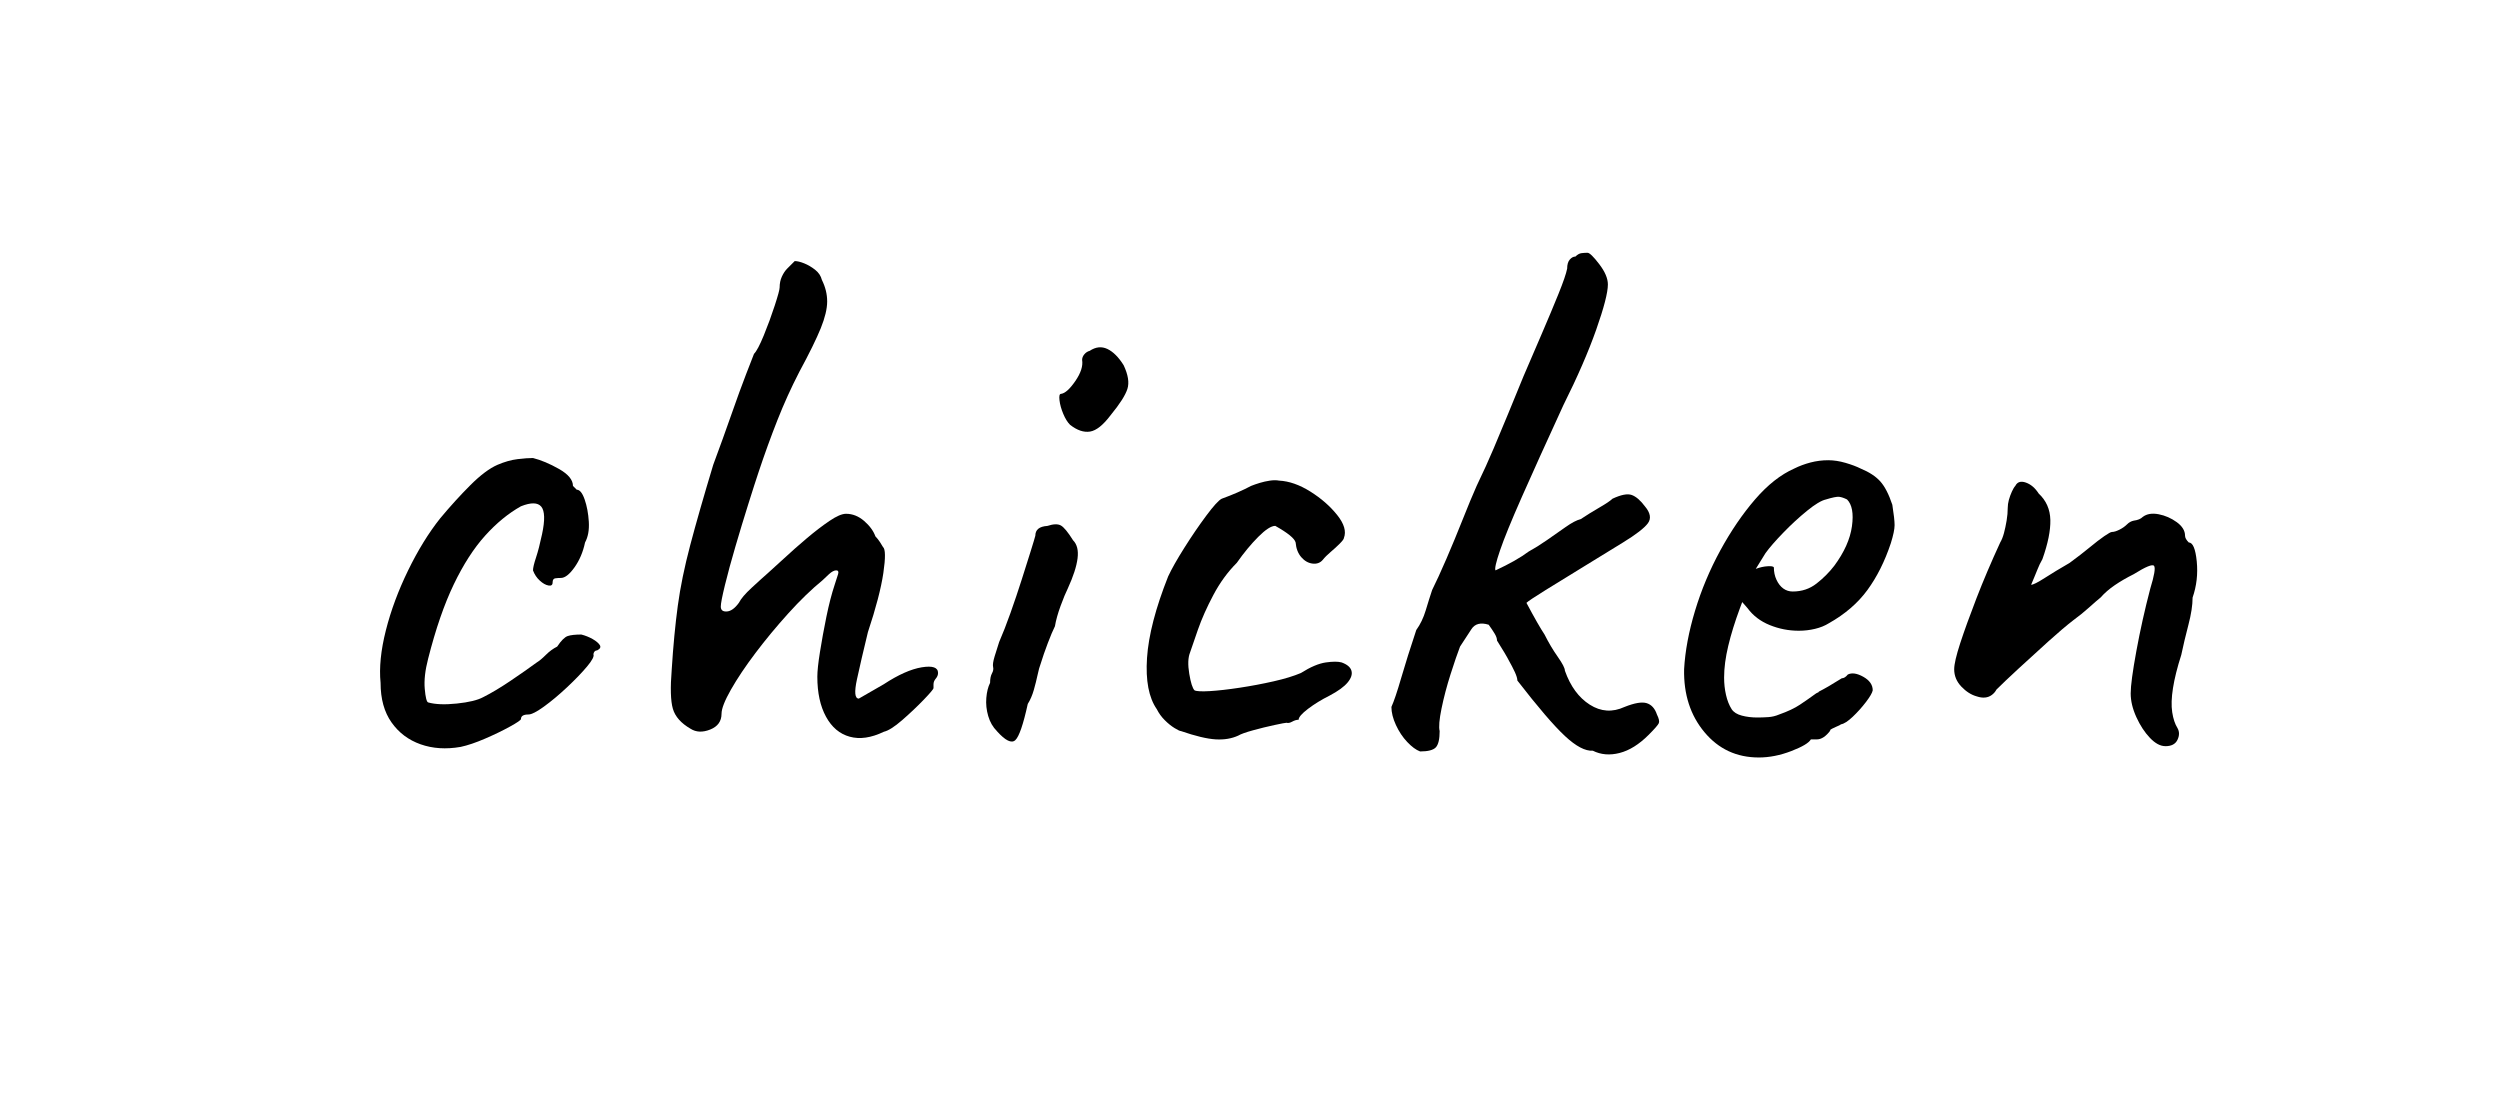
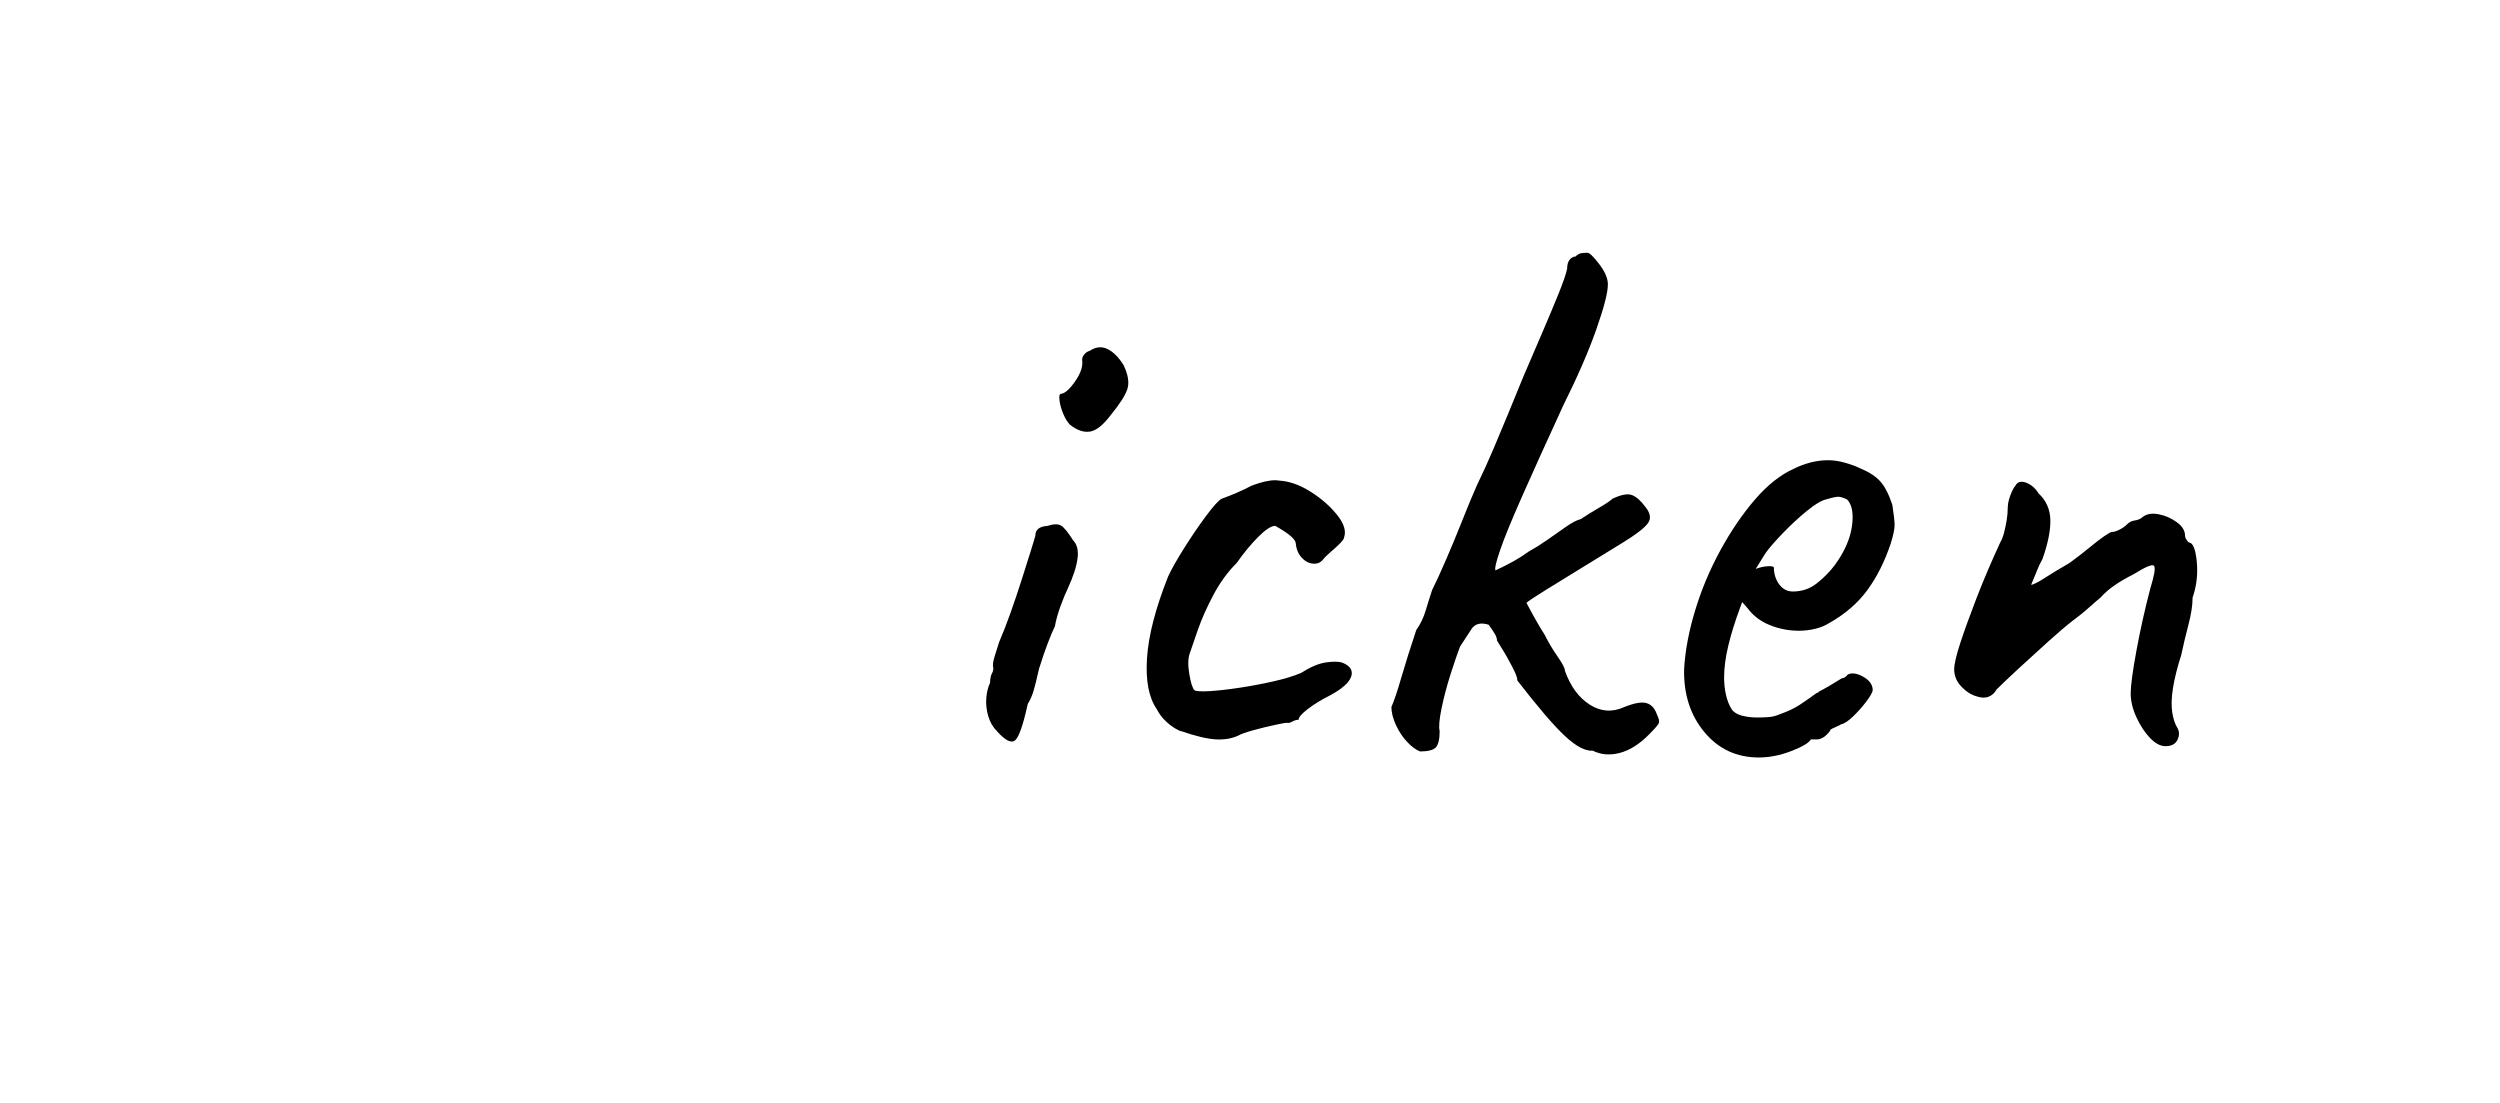
<svg xmlns="http://www.w3.org/2000/svg" id="_Слой_2" data-name="Слой 2" width="1245.08" height="549.45" viewBox="0 0 1245.08 549.45">
  <defs>
    <style>
      .cls-1 {
        fill: none;
      }
    </style>
  </defs>
  <g id="_Слой_1-2" data-name="Слой 1">
    <g>
-       <rect class="cls-1" width="1245.08" height="549.45" />
      <g>
-         <path d="m229.36,371.99c-7.27,1.26-13.9.82-19.91-1.31-6.01-2.12-10.84-5.76-14.46-10.9-3.63-5.13-5.45-11.71-5.45-19.72-.75-7.51.12-16.21,2.63-26.11,2.5-9.89,6.2-19.85,11.08-29.87,4.88-10.01,10.2-18.66,15.97-25.92,5.01-6.01,10.01-11.52,15.03-16.53,5.01-5.01,9.52-8.39,13.53-10.14,3.51-1.5,6.82-2.44,9.96-2.82,3.13-.38,5.69-.56,7.7-.56,4,1,8.32,2.82,12.96,5.45,4.63,2.63,6.95,5.45,6.95,8.45l1.88,1.88c1.5,0,2.82,1.63,3.95,4.88,1.13,3.26,1.81,6.95,2.07,11.08.25,4.13-.38,7.58-1.88,10.33-1,4.76-2.76,8.89-5.26,12.4-2.51,3.51-4.76,5.26-6.76,5.26-1,0-1.94.06-2.82.19-.88.13-1.31.82-1.31,2.07s-.69,1.76-2.07,1.5c-1.38-.25-2.82-1.06-4.32-2.44-1.5-1.37-2.63-3.06-3.38-5.07,0-1.25.5-3.38,1.5-6.39,1-3.01,2-6.89,3.01-11.65,1.5-7.01,1.37-11.58-.38-13.71-1.75-2.12-5.14-2.19-10.14-.19-6.26,3.51-12.21,8.39-17.85,14.65-5.64,6.26-10.84,14.34-15.59,24.23-4.76,9.9-9.02,22.23-12.77,37.01-1.5,5.76-2.07,10.77-1.69,15.03.38,4.26.94,6.52,1.69,6.76,3.5,1,8.27,1.19,14.28.56,6.01-.62,10.39-1.69,13.15-3.19,4-2,8.51-4.7,13.53-8.08,5.01-3.38,9.39-6.45,13.15-9.2,1.25-.75,2.75-2,4.51-3.76,1.75-1.75,3.63-3.13,5.64-4.13,2-3.01,3.76-4.75,5.26-5.26,1.5-.5,3.76-.75,6.76-.75,2,.5,3.88,1.26,5.64,2.25,1.75,1,2.94,2.01,3.57,3.01.62,1,.19,1.88-1.31,2.63-1,0-1.63.63-1.88,1.88.5,1-.56,3.07-3.19,6.2-2.63,3.13-5.95,6.57-9.96,10.33-4.01,3.76-7.83,6.95-11.46,9.58-3.63,2.63-6.2,3.94-7.7,3.94-2.51,0-3.76.75-3.76,2.25,0,.5-1.82,1.76-5.45,3.76-3.63,2.01-7.77,4.01-12.4,6.01-4.64,2.01-8.71,3.38-12.21,4.13Z" />
-         <path d="m440.12,364.47c-6.26,3.01-11.9,3.82-16.91,2.44-5.01-1.37-8.96-4.7-11.83-9.96-2.88-5.26-4.32-11.89-4.32-19.91,0-2.75.43-6.89,1.32-12.4.87-5.51,1.94-11.33,3.19-17.47,1.25-6.13,2.63-11.46,4.13-15.97.75-2.25,1.31-4,1.69-5.26.38-1.25.06-1.88-.94-1.88s-2.2.63-3.57,1.88c-1.38,1.26-2.44,2.25-3.19,3.01-5.51,4.51-11.21,10.02-17.09,16.53-5.89,6.52-11.33,13.09-16.34,19.72-5.01,6.64-9.08,12.72-12.21,18.22-3.13,5.51-4.7,9.52-4.7,12.02,0,3.76-1.88,6.39-5.64,7.89-3.76,1.5-7.01,1.38-9.77-.38-4.76-2.75-7.7-6.07-8.83-9.96-1.13-3.88-1.32-10.46-.56-19.72.75-11.77,1.75-22.29,3.01-31.56,1.25-9.26,3.32-19.35,6.2-30.24,2.88-10.9,6.7-24.23,11.46-40.01,3.25-8.76,6.26-17.09,9.02-24.98,2.75-7.89,5.2-14.59,7.33-20.1,2.12-5.51,3.44-8.89,3.94-10.14,1.25-1.25,2.88-4.32,4.88-9.2,2-4.88,3.82-9.83,5.45-14.84,1.63-5.01,2.44-8.01,2.44-9.02,0-2,.38-3.82,1.13-5.45.75-1.63,1.63-2.94,2.63-3.95,1-1,2.25-2.25,3.76-3.76,1.25,0,2.82.38,4.7,1.13s3.69,1.82,5.45,3.19c1.75,1.38,2.88,3.07,3.38,5.07,1.75,3.51,2.63,7.08,2.63,10.71s-1.07,8.08-3.19,13.34c-2.13,5.26-5.7,12.53-10.71,21.79-4.01,7.77-7.64,15.78-10.9,24.04-3.26,8.27-6.39,16.91-9.39,25.92-1.26,3.76-2.95,9.02-5.07,15.78-2.13,6.76-4.26,13.78-6.39,21.04-2.13,7.27-3.89,13.71-5.26,19.35-1.38,5.64-2.07,9.2-2.07,10.71,0,1.76,1,2.57,3.01,2.44,2-.12,4-1.56,6.01-4.32,1-2,3.13-4.51,6.39-7.51,3.25-3.01,5.88-5.38,7.89-7.14,2-1.75,4.75-4.26,8.26-7.51,3.5-3.25,7.26-6.57,11.27-9.96,4-3.38,7.76-6.26,11.27-8.64,3.5-2.38,6.26-3.57,8.27-3.57,3.25,0,6.26,1.19,9.02,3.57,2.75,2.38,4.63,4.95,5.63,7.7.75.75,1.5,1.69,2.25,2.82.75,1.13,1.25,1.94,1.5,2.44,1.25,1,1.31,5.32.19,12.96-1.13,7.64-3.7,17.47-7.7,29.49-2.25,9.27-4.07,17.09-5.45,23.48-1.38,6.39-1.07,9.58.94,9.58,5.26-3.01,9.39-5.38,12.4-7.14,7.26-4.76,13.58-7.57,18.97-8.45,5.38-.87,8.08.06,8.08,2.82,0,1-.38,1.94-1.13,2.82-.75.88-1.13,1.82-1.13,2.82v1.88c0,.5-1.63,2.44-4.88,5.82-3.26,3.38-6.83,6.76-10.71,10.14-3.89,3.38-6.95,5.32-9.21,5.82Z" />
        <path d="m496.48,364.1c-2.01-2-3.45-4.51-4.32-7.51-.88-3.01-1.19-6.01-.94-9.02.25-3.01.88-5.51,1.88-7.51,0-2,.31-3.57.94-4.7.62-1.13.81-2.19.56-3.19-.25-1,0-2.75.75-5.26.75-2.5,1.5-4.88,2.25-7.14,1.75-4,3.63-8.83,5.64-14.46,2-5.64,3.88-11.21,5.63-16.72,1.75-5.51,3.25-10.27,4.51-14.28,1.25-4,2-6.51,2.25-7.51,0-3.01,2-4.63,6.01-4.88,3-1,5.26-1.06,6.76-.19,1.5.88,3.5,3.32,6.01,7.33,2,2.01,2.75,5.01,2.25,9.02-.5,4.01-2.13,9.02-4.88,15.03-1,2.01-2.2,4.88-3.57,8.64-1.38,3.76-2.32,7.14-2.82,10.14-1,2.01-2.2,4.83-3.57,8.45-1.38,3.63-2.57,7.08-3.57,10.33-.5,1.26-1,3.07-1.5,5.45-.51,2.38-1.13,4.88-1.88,7.51-.75,2.63-1.76,4.95-3.01,6.95-2.25,10.27-4.32,16.28-6.2,18.03-1.88,1.76-4.95.25-9.21-4.51Zm36.44-152.54c-1.26-1.25-2.38-3.06-3.38-5.45-1-2.38-1.63-4.63-1.88-6.76-.25-2.12,0-3.19.75-3.19,2-.25,4.38-2.38,7.14-6.39,2.75-4,3.88-7.51,3.38-10.52,0-1,.38-1.94,1.13-2.82.75-.87,1.63-1.44,2.63-1.69,3-2,5.95-2.31,8.83-.94,2.88,1.38,5.57,4.07,8.08,8.08,2.25,4.76,2.88,8.71,1.88,11.83-1,3.13-3.76,7.46-8.27,12.96-3.76,5.01-7.2,7.77-10.33,8.27-3.13.5-6.45-.62-9.96-3.38Z" />
        <path d="m616.7,366.35c-3.26,1.5-7.02,2.13-11.27,1.88-4.26-.25-10.02-1.63-17.28-4.13-.5,0-1.57-.5-3.19-1.5-1.63-1-3.26-2.31-4.88-3.94-1.63-1.63-2.95-3.44-3.95-5.45-4.01-5.76-5.63-14.28-4.88-25.55.75-11.27,4.26-24.8,10.52-40.58,1.75-3.76,4.44-8.51,8.08-14.28,3.63-5.76,7.26-11.08,10.9-15.97,3.63-4.88,6.2-7.7,7.7-8.45,5.51-2,10.39-4.13,14.65-6.39,1.25-.5,2.69-1,4.32-1.5,1.63-.5,3.32-.87,5.07-1.13,1.75-.25,3.25-.25,4.51,0,5.01.25,10.2,2.07,15.59,5.45,5.38,3.38,9.83,7.27,13.34,11.65,3.51,4.39,4.63,8.21,3.38,11.46,0,.5-.69,1.44-2.07,2.82-1.38,1.38-2.88,2.76-4.51,4.13-1.63,1.38-2.95,2.69-3.94,3.94-1.26,1.5-2.95,2.13-5.07,1.88-2.13-.25-4.01-1.31-5.64-3.19-1.63-1.88-2.57-4.32-2.82-7.33-.5-2-3.89-4.76-10.14-8.27-2.01,0-4.83,1.82-8.45,5.45s-7.2,7.95-10.71,12.96c-4.51,4.51-8.39,9.83-11.65,15.97-3.26,6.14-5.82,11.9-7.7,17.28-1.88,5.39-3.19,9.2-3.95,11.46-1,2.51-1.13,6.01-.38,10.52.75,4.51,1.63,7.27,2.63,8.27,1,.5,3.57.63,7.7.38,4.13-.25,9.08-.81,14.84-1.69,5.76-.87,11.39-1.94,16.91-3.19,5.51-1.25,10.01-2.63,13.53-4.13,4.75-3.01,8.89-4.75,12.4-5.26,3.5-.5,6.13-.5,7.89,0,2.75,1,4.38,2.38,4.88,4.13.5,1.76-.13,3.7-1.88,5.82-1.75,2.13-4.76,4.32-9.02,6.57-4.01,2.01-7.58,4.2-10.71,6.57-3.13,2.38-4.7,4.2-4.7,5.45-1,0-2.07.32-3.19.94-1.13.63-2.07.82-2.82.56-.5,0-2.51.38-6.01,1.13-3.51.75-7.08,1.63-10.71,2.63-3.63,1-6.08,1.88-7.33,2.63Z" />
        <path d="m707.24,374.24c-2.01-.75-4.13-2.31-6.39-4.7-2.25-2.38-4.13-5.2-5.63-8.45-1.5-3.25-2.25-6.26-2.25-9.02,1.25-2.75,2.88-7.57,4.88-14.46,2-6.89,4.51-14.84,7.51-23.86,2-2.75,3.57-6.01,4.7-9.77s2.19-7.14,3.19-10.14c2-4,4.38-9.2,7.14-15.59,2.75-6.39,5.45-12.9,8.08-19.54,2.63-6.63,4.94-12.21,6.95-16.72,3.25-6.76,6.07-12.96,8.45-18.6,2.38-5.64,4.75-11.33,7.14-17.09,2.38-5.76,4.94-12.02,7.7-18.79,3.01-7.01,6.07-14.15,9.21-21.42,3.13-7.26,5.88-13.84,8.26-19.72,2.38-5.88,3.82-10.08,4.32-12.59,0-2,.43-3.5,1.31-4.51.88-1,1.81-1.5,2.82-1.5,1-1,2-1.56,3-1.69,1-.12,2-.19,3.01-.19s2.94,1.88,5.82,5.64c2.88,3.76,4.32,7.14,4.32,10.14,0,4.01-1.94,11.52-5.82,22.54-3.89,11.02-9.33,23.55-16.34,37.57-8.52,18.54-15.4,33.75-20.66,45.65-5.26,11.9-8.89,20.79-10.89,26.68-2.01,5.89-2.76,9.2-2.25,9.96,7.01-3.25,12.52-6.39,16.53-9.39,2.75-1.5,5.76-3.38,9.02-5.64,3.25-2.25,6.39-4.44,9.39-6.57,3.01-2.13,5.51-3.44,7.51-3.94,3.01-2,6.13-3.95,9.39-5.82,3.25-1.88,5.38-3.32,6.39-4.32,4.26-2,7.45-2.63,9.58-1.88,2.13.75,4.32,2.63,6.58,5.64,2.75,3.26,3.25,6.08,1.5,8.45-1.75,2.38-5.89,5.58-12.4,9.58-5.26,3.26-11.59,7.14-18.97,11.65-7.39,4.51-13.9,8.52-19.54,12.02-5.64,3.51-8.83,5.64-9.58,6.39,4,7.51,7.01,12.77,9.02,15.78,2,4.01,4.19,7.7,6.57,11.08,2.38,3.38,3.57,5.7,3.57,6.95,2.75,7.77,6.88,13.4,12.4,16.91,5.51,3.51,11.27,3.89,17.28,1.13,5.01-2,8.7-2.63,11.08-1.88,2.38.75,4.07,2.63,5.07,5.64,1,2.01,1.31,3.45.94,4.32-.38.88-2.07,2.82-5.07,5.82-4.76,4.76-9.58,7.77-14.46,9.02-4.88,1.25-9.33.88-13.34-1.13-3.76.25-8.39-2.19-13.9-7.33-5.51-5.13-13.4-14.34-23.67-27.61,0-1-.44-2.44-1.31-4.32-.88-1.88-1.82-3.69-2.82-5.45-1-2-3.01-5.38-6.01-10.14,0-1-.38-2.12-1.13-3.38-.75-1.25-1.75-2.75-3.01-4.51-4.01-1.25-6.89-.5-8.64,2.25-1.76,2.76-3.63,5.64-5.64,8.64-1.26,3.26-2.82,7.83-4.7,13.71-1.88,5.89-3.38,11.59-4.51,17.09-1.13,5.51-1.45,9.27-.94,11.27,0,4.01-.63,6.7-1.88,8.08-1.26,1.38-3.89,2.07-7.89,2.07Z" />
        <path d="m875.93,377.25c-11.02,0-20.04-4.19-27.05-12.59-7.01-8.39-10.4-18.84-10.14-31.37.5-9.02,2.31-18.72,5.45-29.12,3.13-10.39,7.33-20.41,12.59-30.06,5.26-9.64,11.02-18.09,17.28-25.36,6.26-7.26,12.77-12.4,19.54-15.4,2.5-1.25,5.2-2.25,8.08-3.01,2.88-.75,5.82-1.13,8.83-1.13,2.75,0,5.63.44,8.64,1.32,3.01.88,5.51,1.82,7.51,2.82,4.26,1.76,7.51,3.89,9.77,6.39,2.25,2.51,4.26,6.39,6.01,11.65.75,4.76,1.13,8.14,1.13,10.14s-.63,5.01-1.88,9.02c-3,9.02-6.89,16.78-11.65,23.29-4.76,6.52-11.15,12.02-19.16,16.53-2.01,1.26-4.32,2.2-6.95,2.82-2.63.63-5.32.94-8.08.94-5.01,0-9.83-.94-14.46-2.82-4.64-1.88-8.33-4.7-11.08-8.45l-2.63-3.01-1.13,3.01c-2.51,6.76-4.45,13.03-5.82,18.79-1.38,5.76-2.07,11.02-2.07,15.78,0,3.01.31,5.89.94,8.64.62,2.76,1.56,5.14,2.82,7.14,1,1.5,2.69,2.57,5.07,3.19,2.38.63,4.94.94,7.7.94,1.75,0,3.57-.06,5.45-.19,1.88-.12,3.69-.56,5.45-1.31,4.26-1.5,7.7-3.13,10.33-4.88,2.63-1.75,5.32-3.63,8.08-5.64l1.5-.75h-.38c3.01-1.5,6.89-3.76,11.65-6.76,1,0,2-.62,3.01-1.88,2-1,4.57-.62,7.7,1.13,3.13,1.76,4.7,4.01,4.7,6.76-.25,1.26-1.38,3.19-3.38,5.82-2.01,2.63-4.2,5.07-6.58,7.33-2.38,2.25-4.32,3.51-5.82,3.76-.25.25-1.13.69-2.63,1.31-1.5.63-2.51,1.19-3,1.69h.38c-2.25,3.01-4.51,4.51-6.76,4.51h-3.01c-1,1.76-4.26,3.7-9.77,5.82-5.51,2.12-10.9,3.19-16.16,3.19Zm16.91-82.66c4.51,0,8.45-1.31,11.83-3.95,3.38-2.63,6.32-5.57,8.83-8.83,5.01-6.76,7.95-13.34,8.83-19.72.88-6.39.06-10.83-2.44-13.34-1.5-.75-2.82-1.19-3.95-1.32-1.13-.12-3.32.32-6.58,1.32-2.25.5-5.39,2.38-9.39,5.64-4.01,3.26-7.95,6.89-11.83,10.9-3.89,4.01-6.83,7.39-8.83,10.14l-4.88,7.89c2-.75,3.95-1.19,5.82-1.31,1.88-.12,2.94.06,3.19.56,0,2.25.43,4.32,1.31,6.2.88,1.88,2,3.32,3.38,4.32,1.37,1,2.94,1.5,4.7,1.5Z" />
        <path d="m1078.43,371.61c-2.51,0-5.07-1.37-7.7-4.13-2.63-2.75-4.88-6.2-6.76-10.33s-2.82-8.08-2.82-11.83.94-10.77,2.82-21.04c1.88-10.27,4.19-20.66,6.95-31.18,2-6.51,2.63-10.27,1.88-11.27-.75-1-4.13.38-10.14,4.13-3.51,1.76-6.64,3.57-9.39,5.45-2.76,1.88-5.14,3.94-7.14,6.2-1.26,1-3.13,2.63-5.64,4.88-2.51,2.25-5.14,4.39-7.89,6.39-3.26,2.51-7.39,6.01-12.4,10.52-5.01,4.51-9.96,9.02-14.84,13.53-4.88,4.51-8.58,8.02-11.08,10.52-.5,1-1.26,1.88-2.25,2.63-1,.75-2.13,1.19-3.38,1.31-1.26.13-2.63-.06-4.13-.56-2.76-.75-5.32-2.38-7.7-4.88-2.38-2.5-3.57-5.38-3.57-8.64,0-2.5,1-6.82,3-12.96,2-6.13,4.7-13.58,8.08-22.35,3.38-8.76,7.33-18.03,11.83-27.8.75-1.25,1.37-2.82,1.88-4.7.5-1.88.94-3.94,1.32-6.2.38-2.25.56-4.38.56-6.39,0-1.25.19-2.57.56-3.94.38-1.37.88-2.75,1.5-4.13.62-1.37,1.19-2.31,1.69-2.82,1-2,2.75-2.57,5.26-1.69,2.5.88,4.63,2.69,6.39,5.45,3.76,3.51,5.69,7.89,5.82,13.15.12,5.26-1.19,11.78-3.95,19.54-1,1.76-1.82,3.45-2.44,5.07-.63,1.63-1.19,3.01-1.69,4.13-.51,1.13-1,2.32-1.5,3.57,1,0,3.25-1.13,6.76-3.38,3.5-2.25,7.64-4.76,12.4-7.51,3.76-2.75,7.07-5.32,9.96-7.7,2.88-2.38,5.32-4.26,7.33-5.64,2-1.37,3.25-2.07,3.76-2.07,1,0,2.25-.38,3.76-1.13s2.75-1.63,3.76-2.63c1-1,2.12-1.63,3.38-1.88,2-.25,3.51-.87,4.51-1.88,2-1.5,4.63-1.94,7.89-1.31,3.25.63,6.26,1.94,9.02,3.94,2.75,2.01,4.13,4.26,4.13,6.76,0,1,.62,2.13,1.88,3.38,2,0,3.32,3.13,3.95,9.39.62,6.26-.07,12.27-2.07,18.03,0,3.76-.69,8.27-2.07,13.53-1.38,5.26-2.57,10.27-3.57,15.03-2.01,6.26-3.38,11.78-4.13,16.53-.75,4.76-.88,8.77-.38,12.02.5,3.26,1.37,5.89,2.63,7.89,1,1.76,1,3.7,0,5.82-1,2.13-3.01,3.19-6.01,3.19Z" />
      </g>
    </g>
  </g>
</svg>